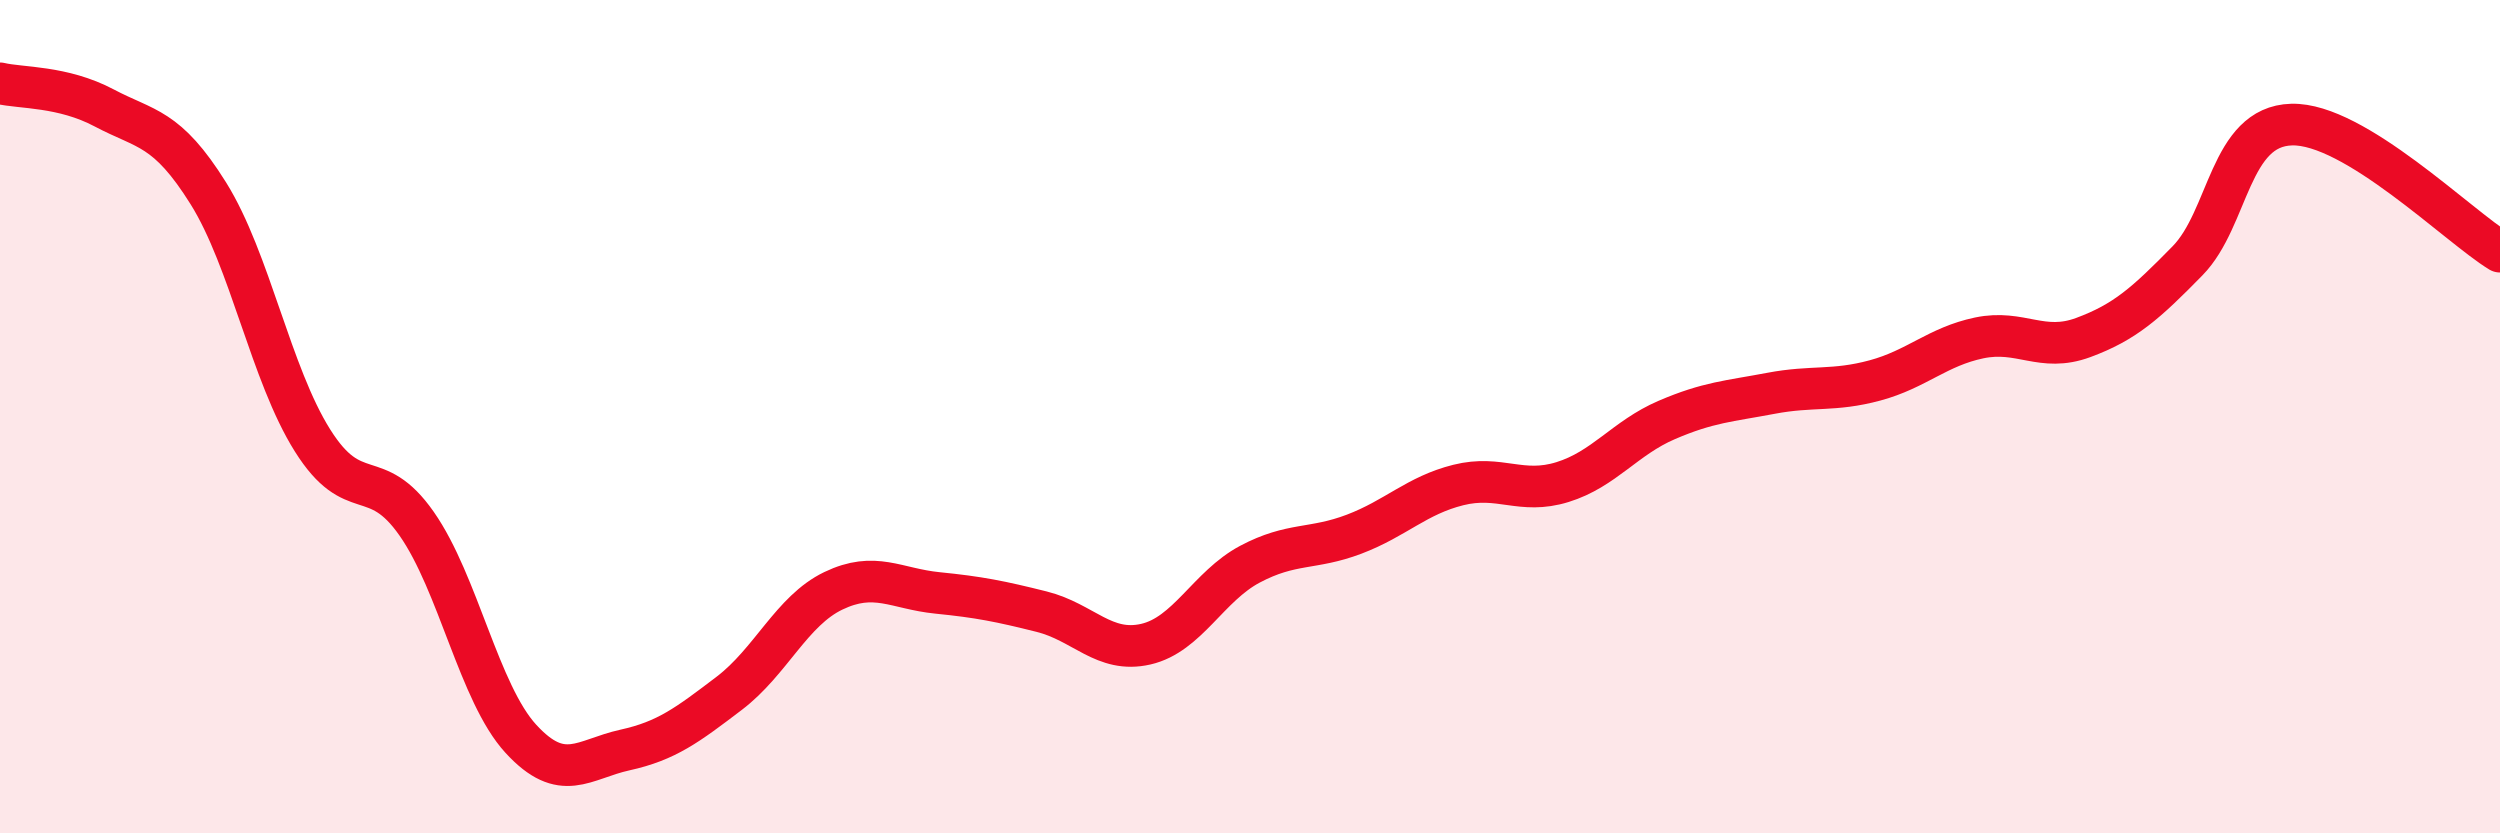
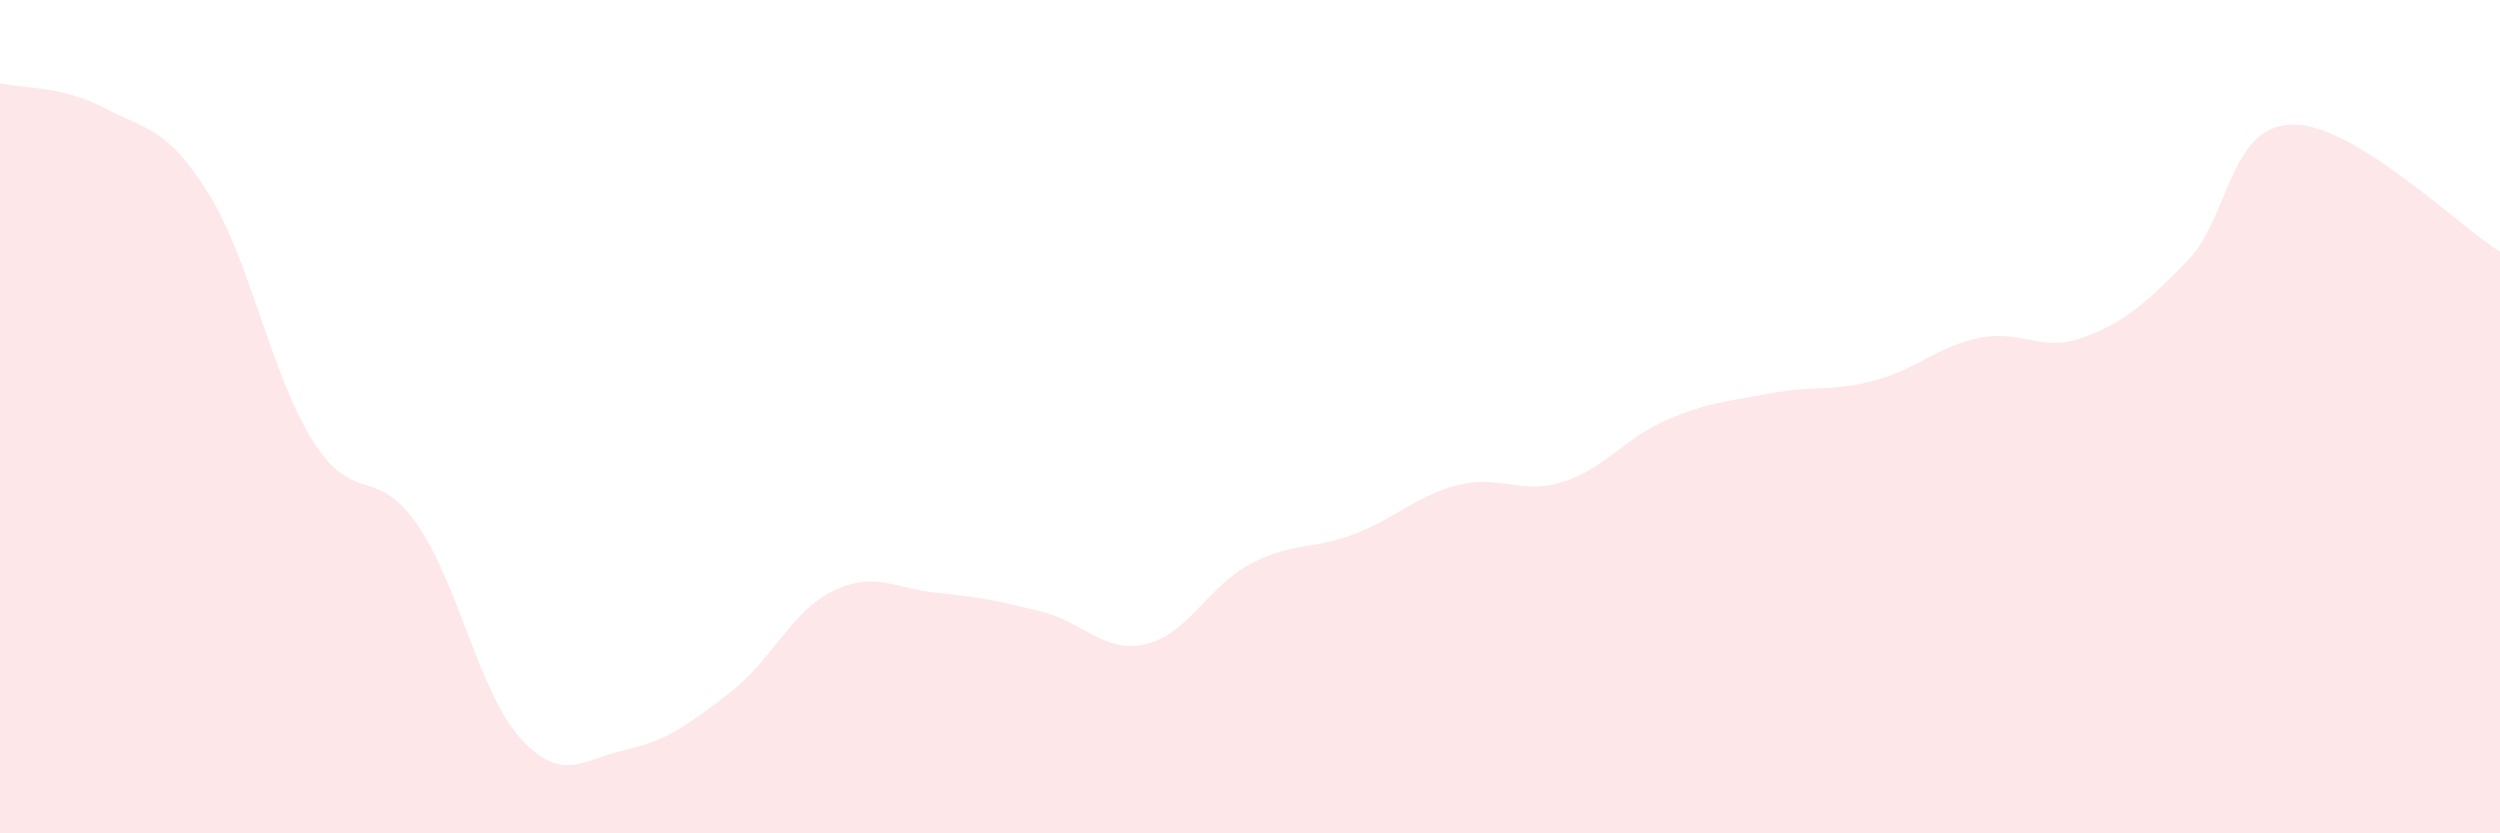
<svg xmlns="http://www.w3.org/2000/svg" width="60" height="20" viewBox="0 0 60 20">
  <path d="M 0,2 C 0.5,2.12 1.5,2.06 2.5,2.59 C 3.5,3.12 4,3.04 5,4.64 C 6,6.24 6.5,8.98 7.5,10.57 C 8.5,12.16 9,11.14 10,12.57 C 11,14 11.5,16.64 12.5,17.73 C 13.5,18.82 14,18.22 15,18 C 16,17.78 16.5,17.4 17.5,16.64 C 18.5,15.88 19,14.66 20,14.18 C 21,13.7 21.5,14.13 22.5,14.23 C 23.5,14.33 24,14.43 25,14.68 C 26,14.93 26.5,15.69 27.5,15.46 C 28.5,15.23 29,14.07 30,13.54 C 31,13.01 31.5,13.2 32.5,12.82 C 33.5,12.44 34,11.89 35,11.64 C 36,11.39 36.5,11.88 37.5,11.57 C 38.5,11.26 39,10.51 40,10.08 C 41,9.65 41.5,9.63 42.5,9.44 C 43.5,9.25 44,9.4 45,9.13 C 46,8.86 46.5,8.32 47.5,8.11 C 48.5,7.9 49,8.47 50,8.1 C 51,7.73 51.5,7.28 52.5,6.26 C 53.5,5.24 53.5,3.03 55,2.99 C 56.5,2.95 59,5.43 60,6.04L60 20L0 20Z" fill="#EB0A25" opacity="0.1" stroke-linecap="round" stroke-linejoin="round" />
-   <path d="M 0,2 C 0.5,2.12 1.5,2.06 2.5,2.59 C 3.5,3.12 4,3.04 5,4.64 C 6,6.24 6.5,8.98 7.5,10.57 C 8.5,12.16 9,11.14 10,12.57 C 11,14 11.5,16.64 12.5,17.73 C 13.5,18.82 14,18.22 15,18 C 16,17.78 16.5,17.4 17.5,16.64 C 18.5,15.88 19,14.66 20,14.18 C 21,13.7 21.5,14.13 22.5,14.23 C 23.5,14.33 24,14.43 25,14.68 C 26,14.93 26.5,15.69 27.5,15.46 C 28.5,15.23 29,14.07 30,13.54 C 31,13.01 31.5,13.2 32.5,12.82 C 33.5,12.44 34,11.89 35,11.64 C 36,11.39 36.5,11.88 37.5,11.57 C 38.5,11.26 39,10.51 40,10.08 C 41,9.65 41.5,9.63 42.5,9.44 C 43.5,9.25 44,9.4 45,9.13 C 46,8.86 46.5,8.32 47.5,8.11 C 48.5,7.9 49,8.47 50,8.1 C 51,7.73 51.5,7.28 52.5,6.26 C 53.5,5.24 53.5,3.03 55,2.99 C 56.5,2.95 59,5.43 60,6.04" stroke="#EB0A25" stroke-width="1" fill="none" stroke-linecap="round" stroke-linejoin="round" />
</svg>